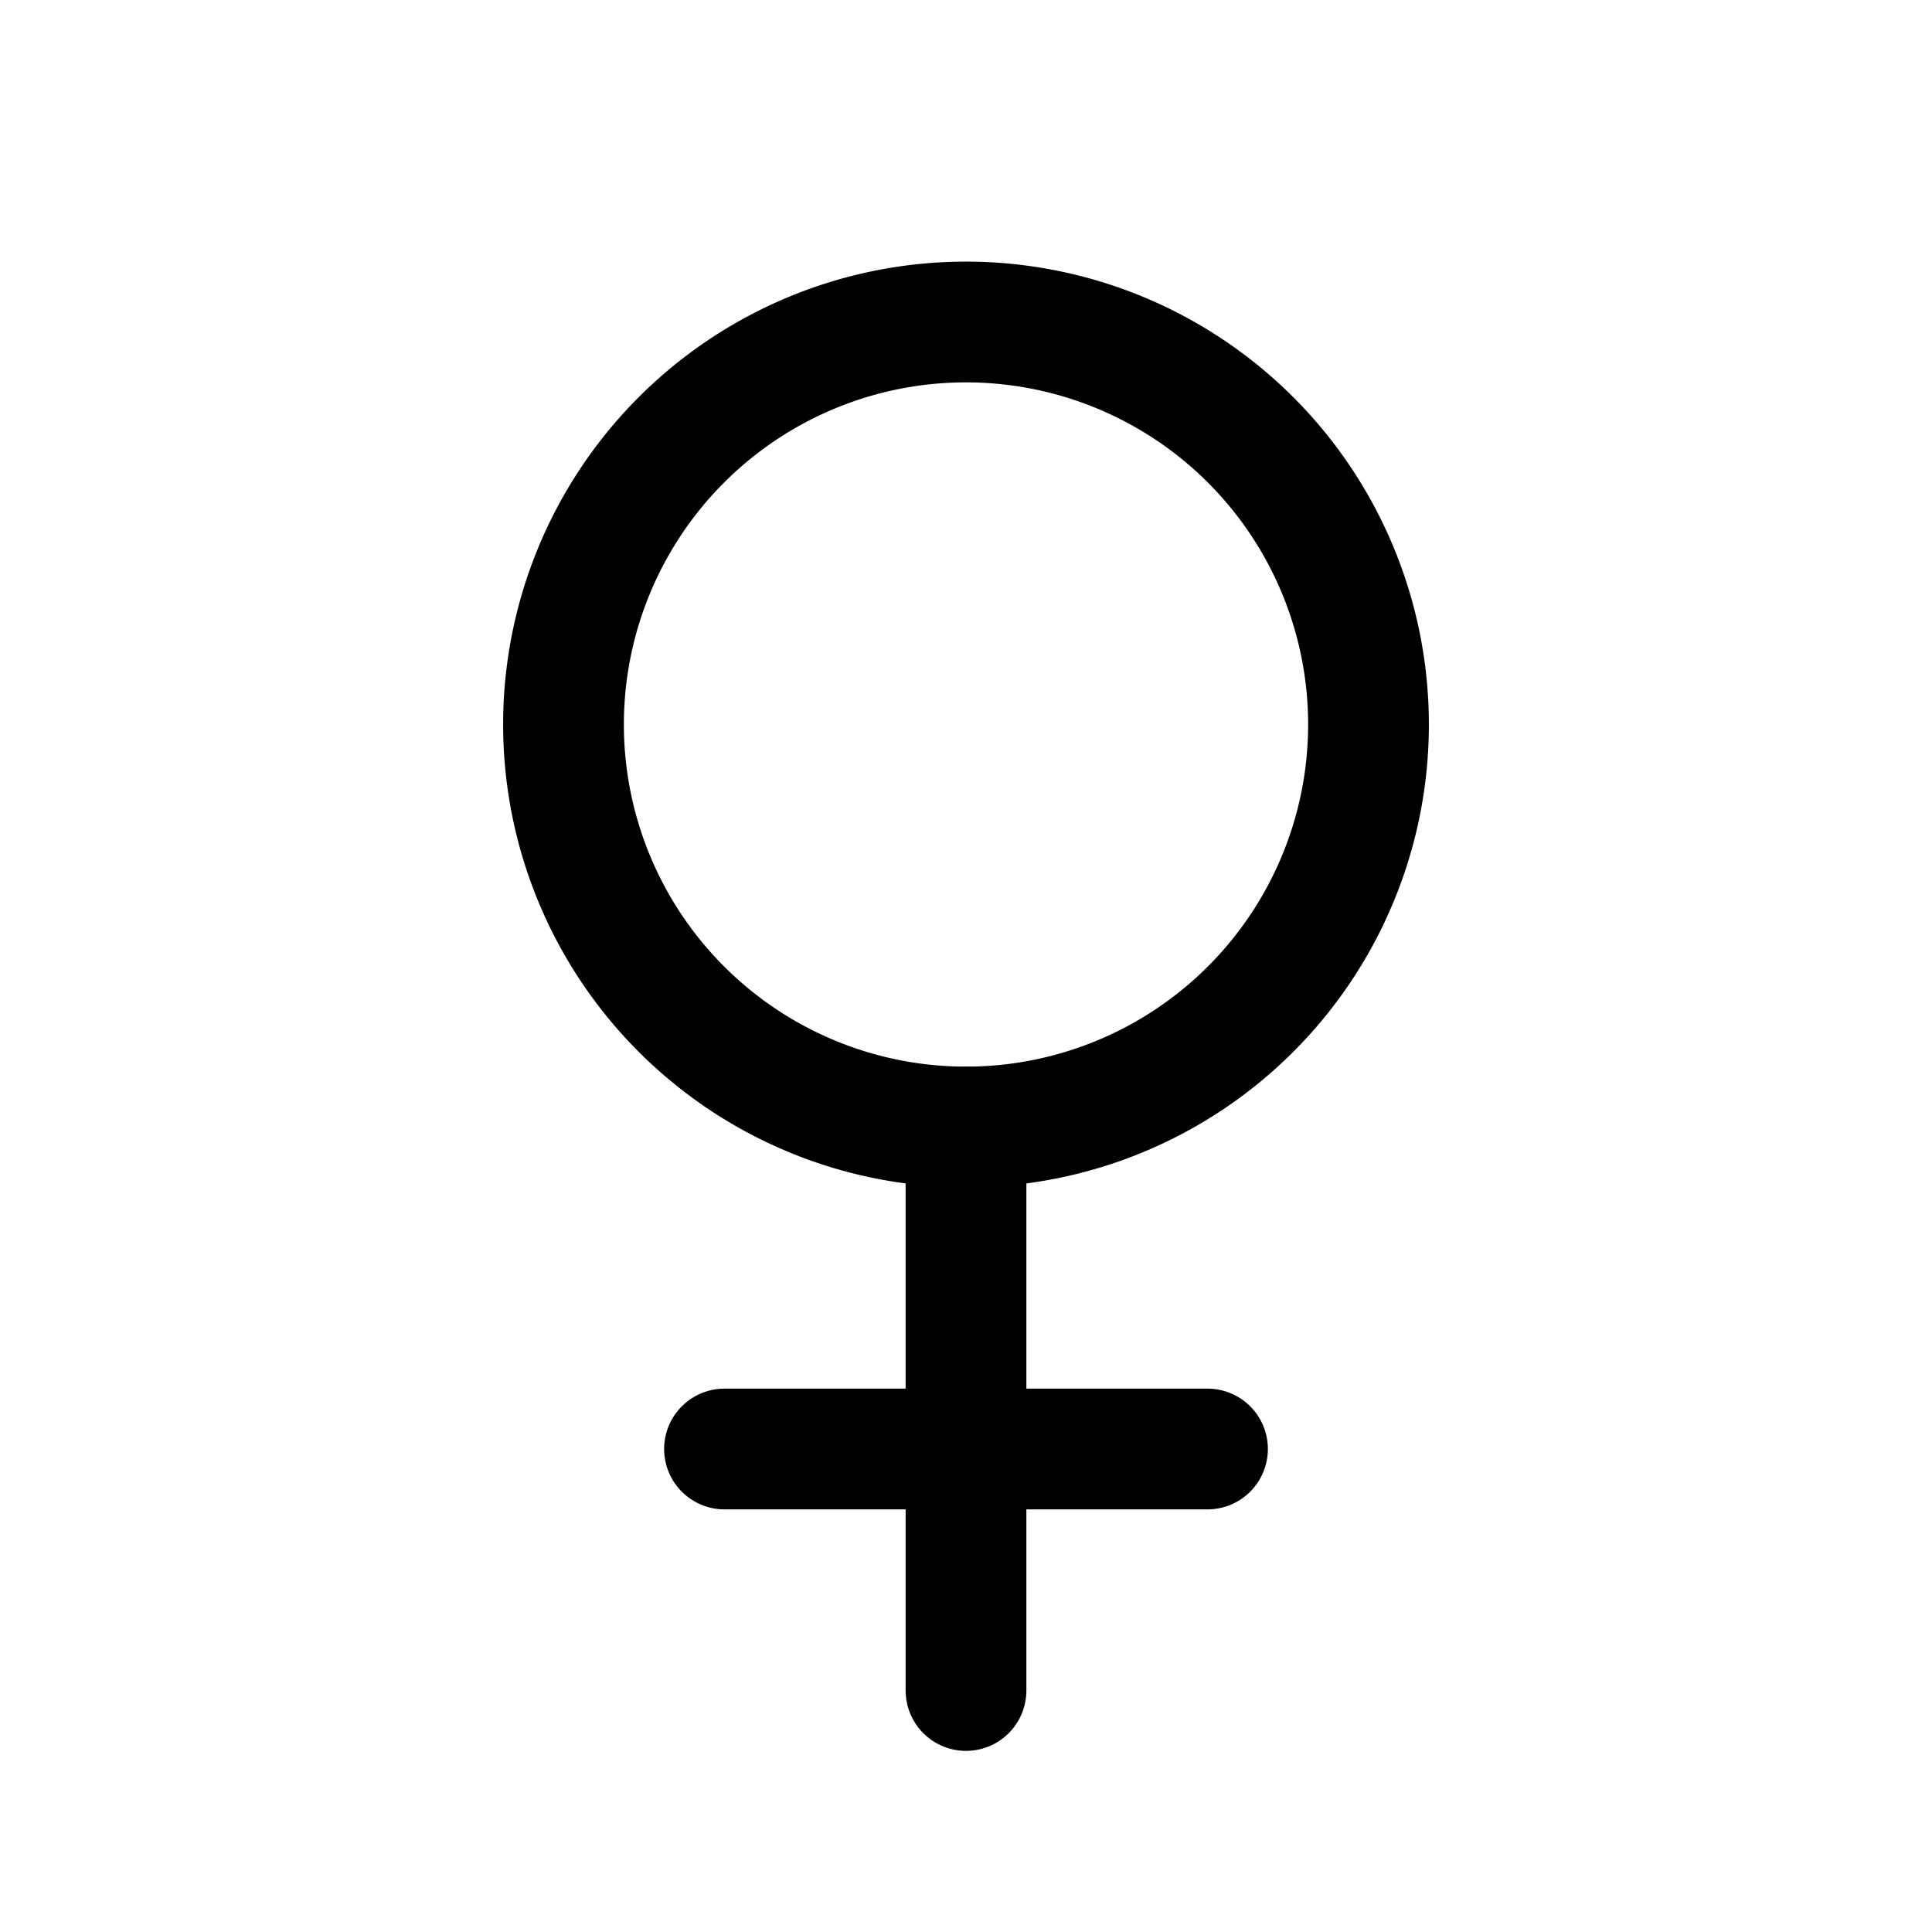
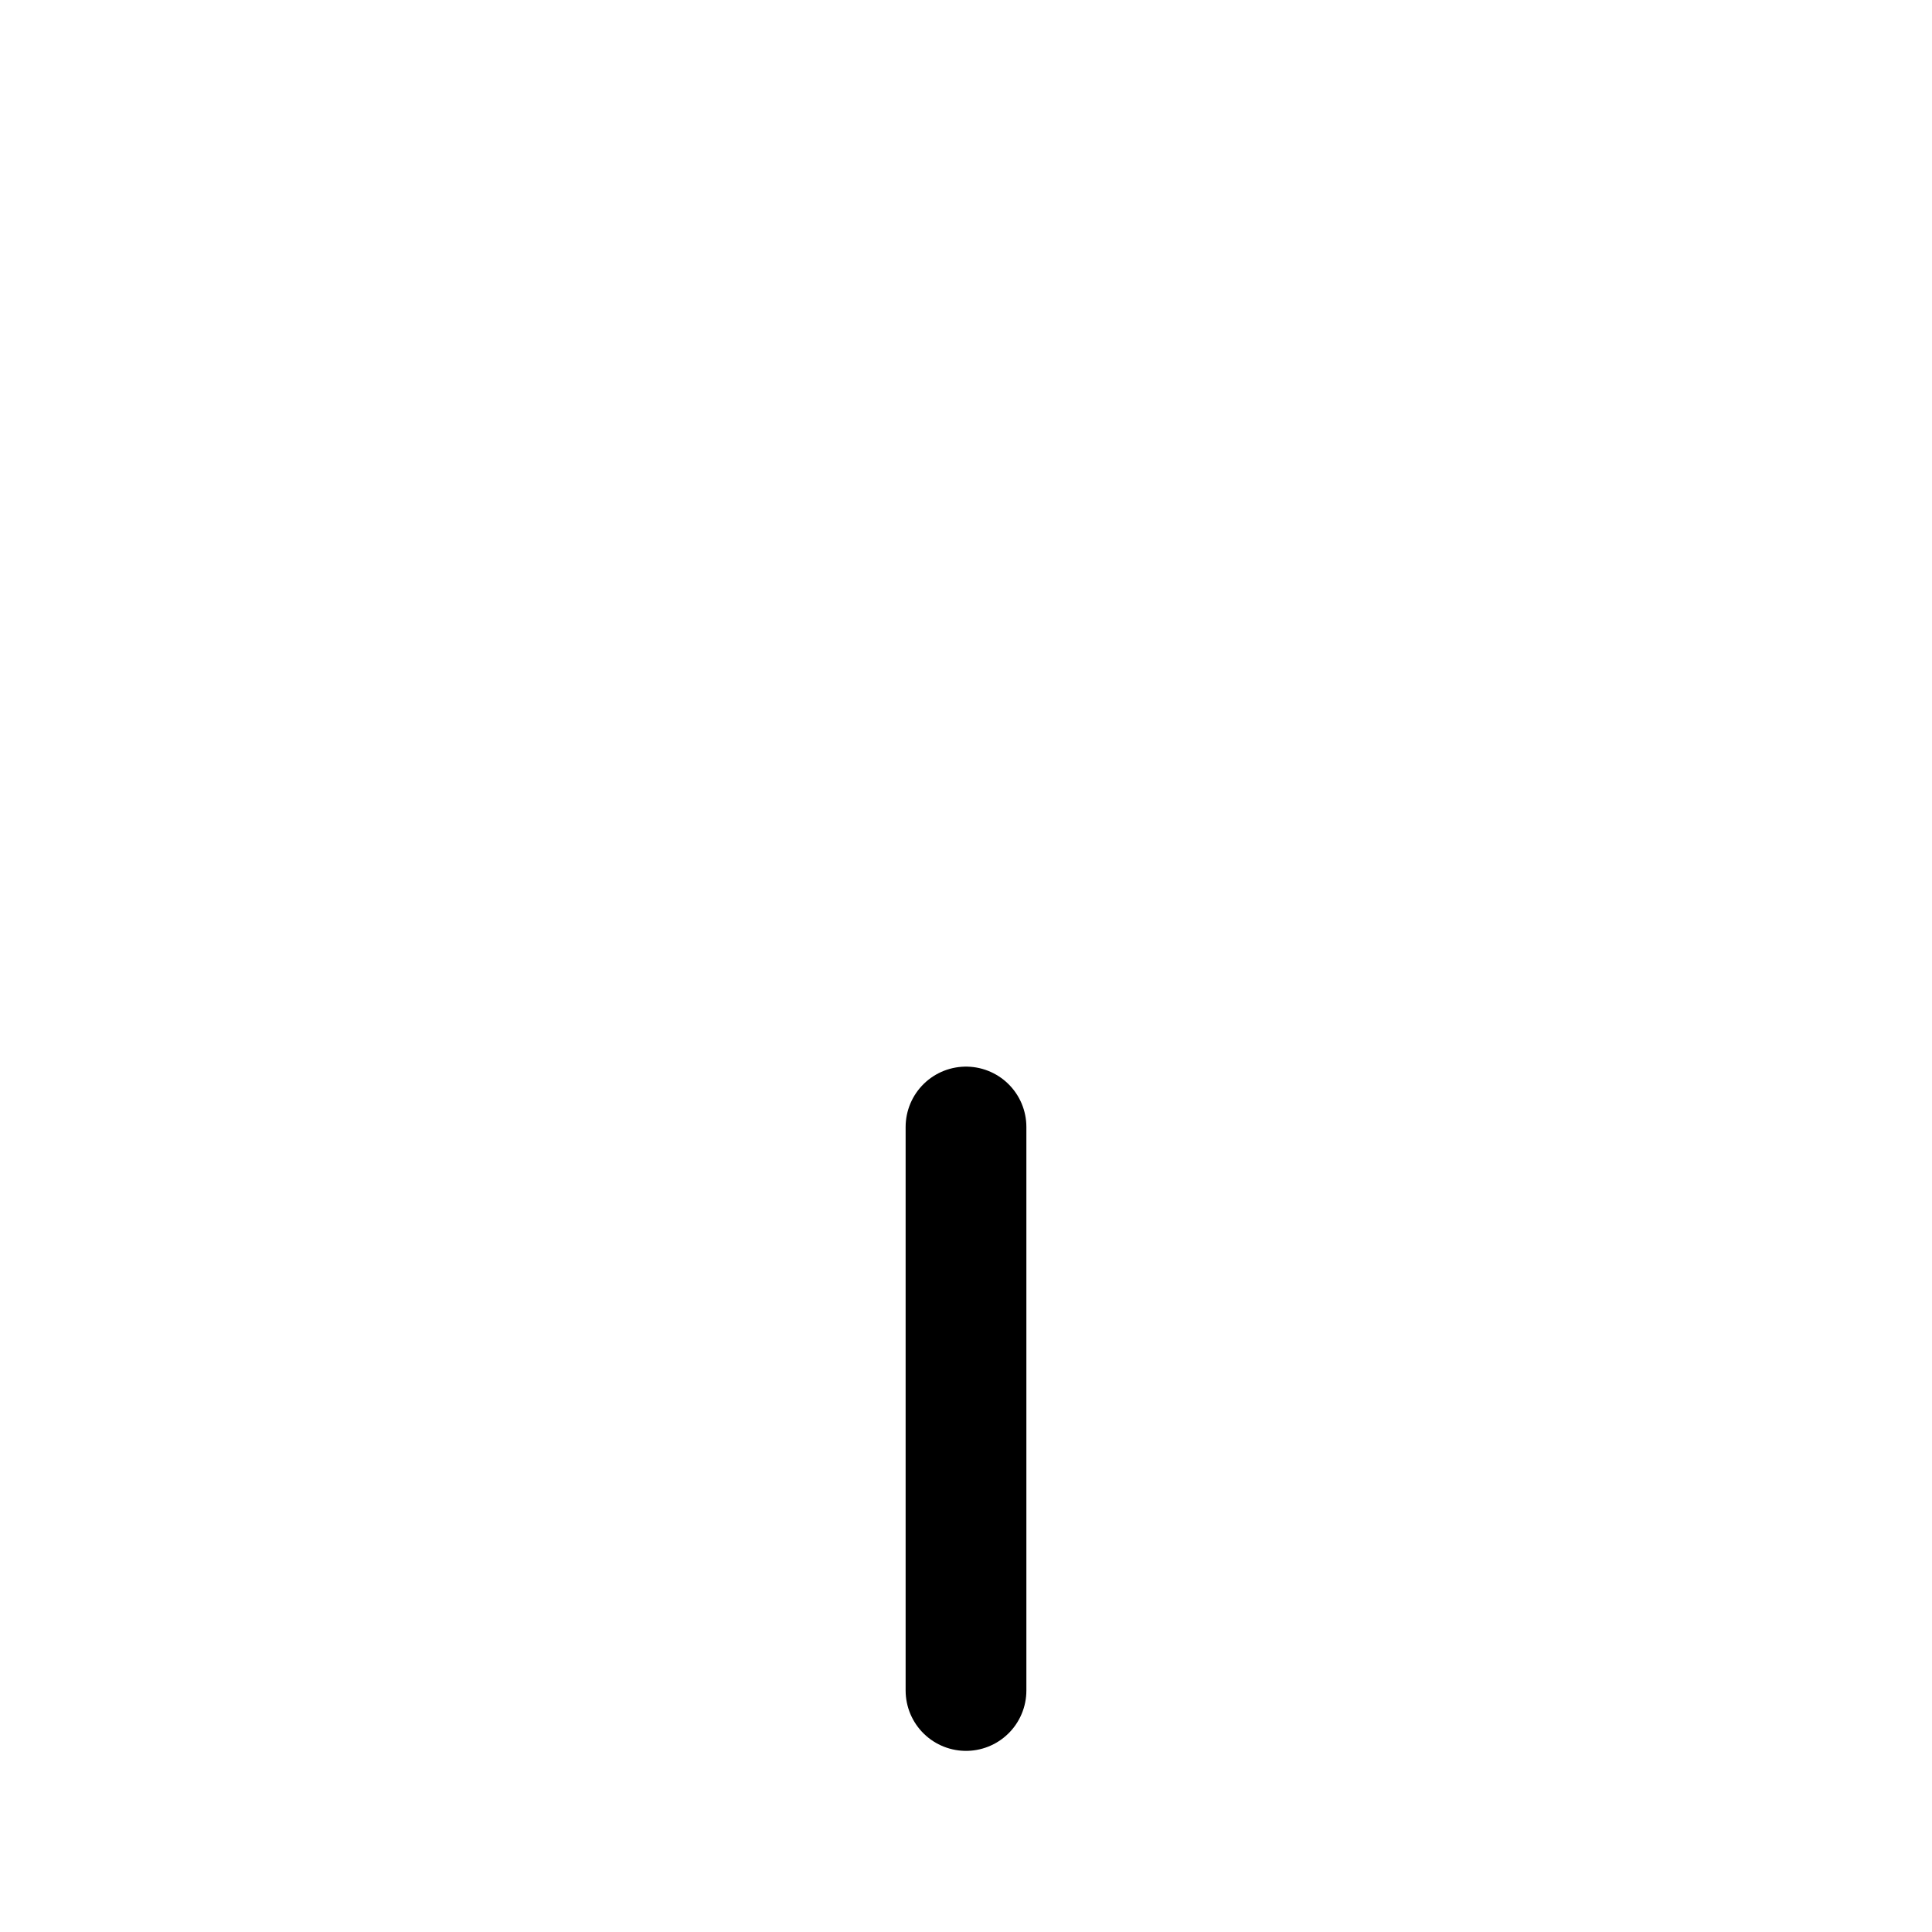
<svg xmlns="http://www.w3.org/2000/svg" viewBox="0 0 24 24" fill="none" stroke="currentColor" stroke-linecap="round" stroke-linejoin="round" width="24" height="24" stroke-width="1.5">
-   <path d="M12 9m-5 0a5 5 0 1 0 10 0a5 5 0 1 0 -10 0" />
  <path d="M12 14v7" />
-   <path d="M9 18h6" />
</svg>